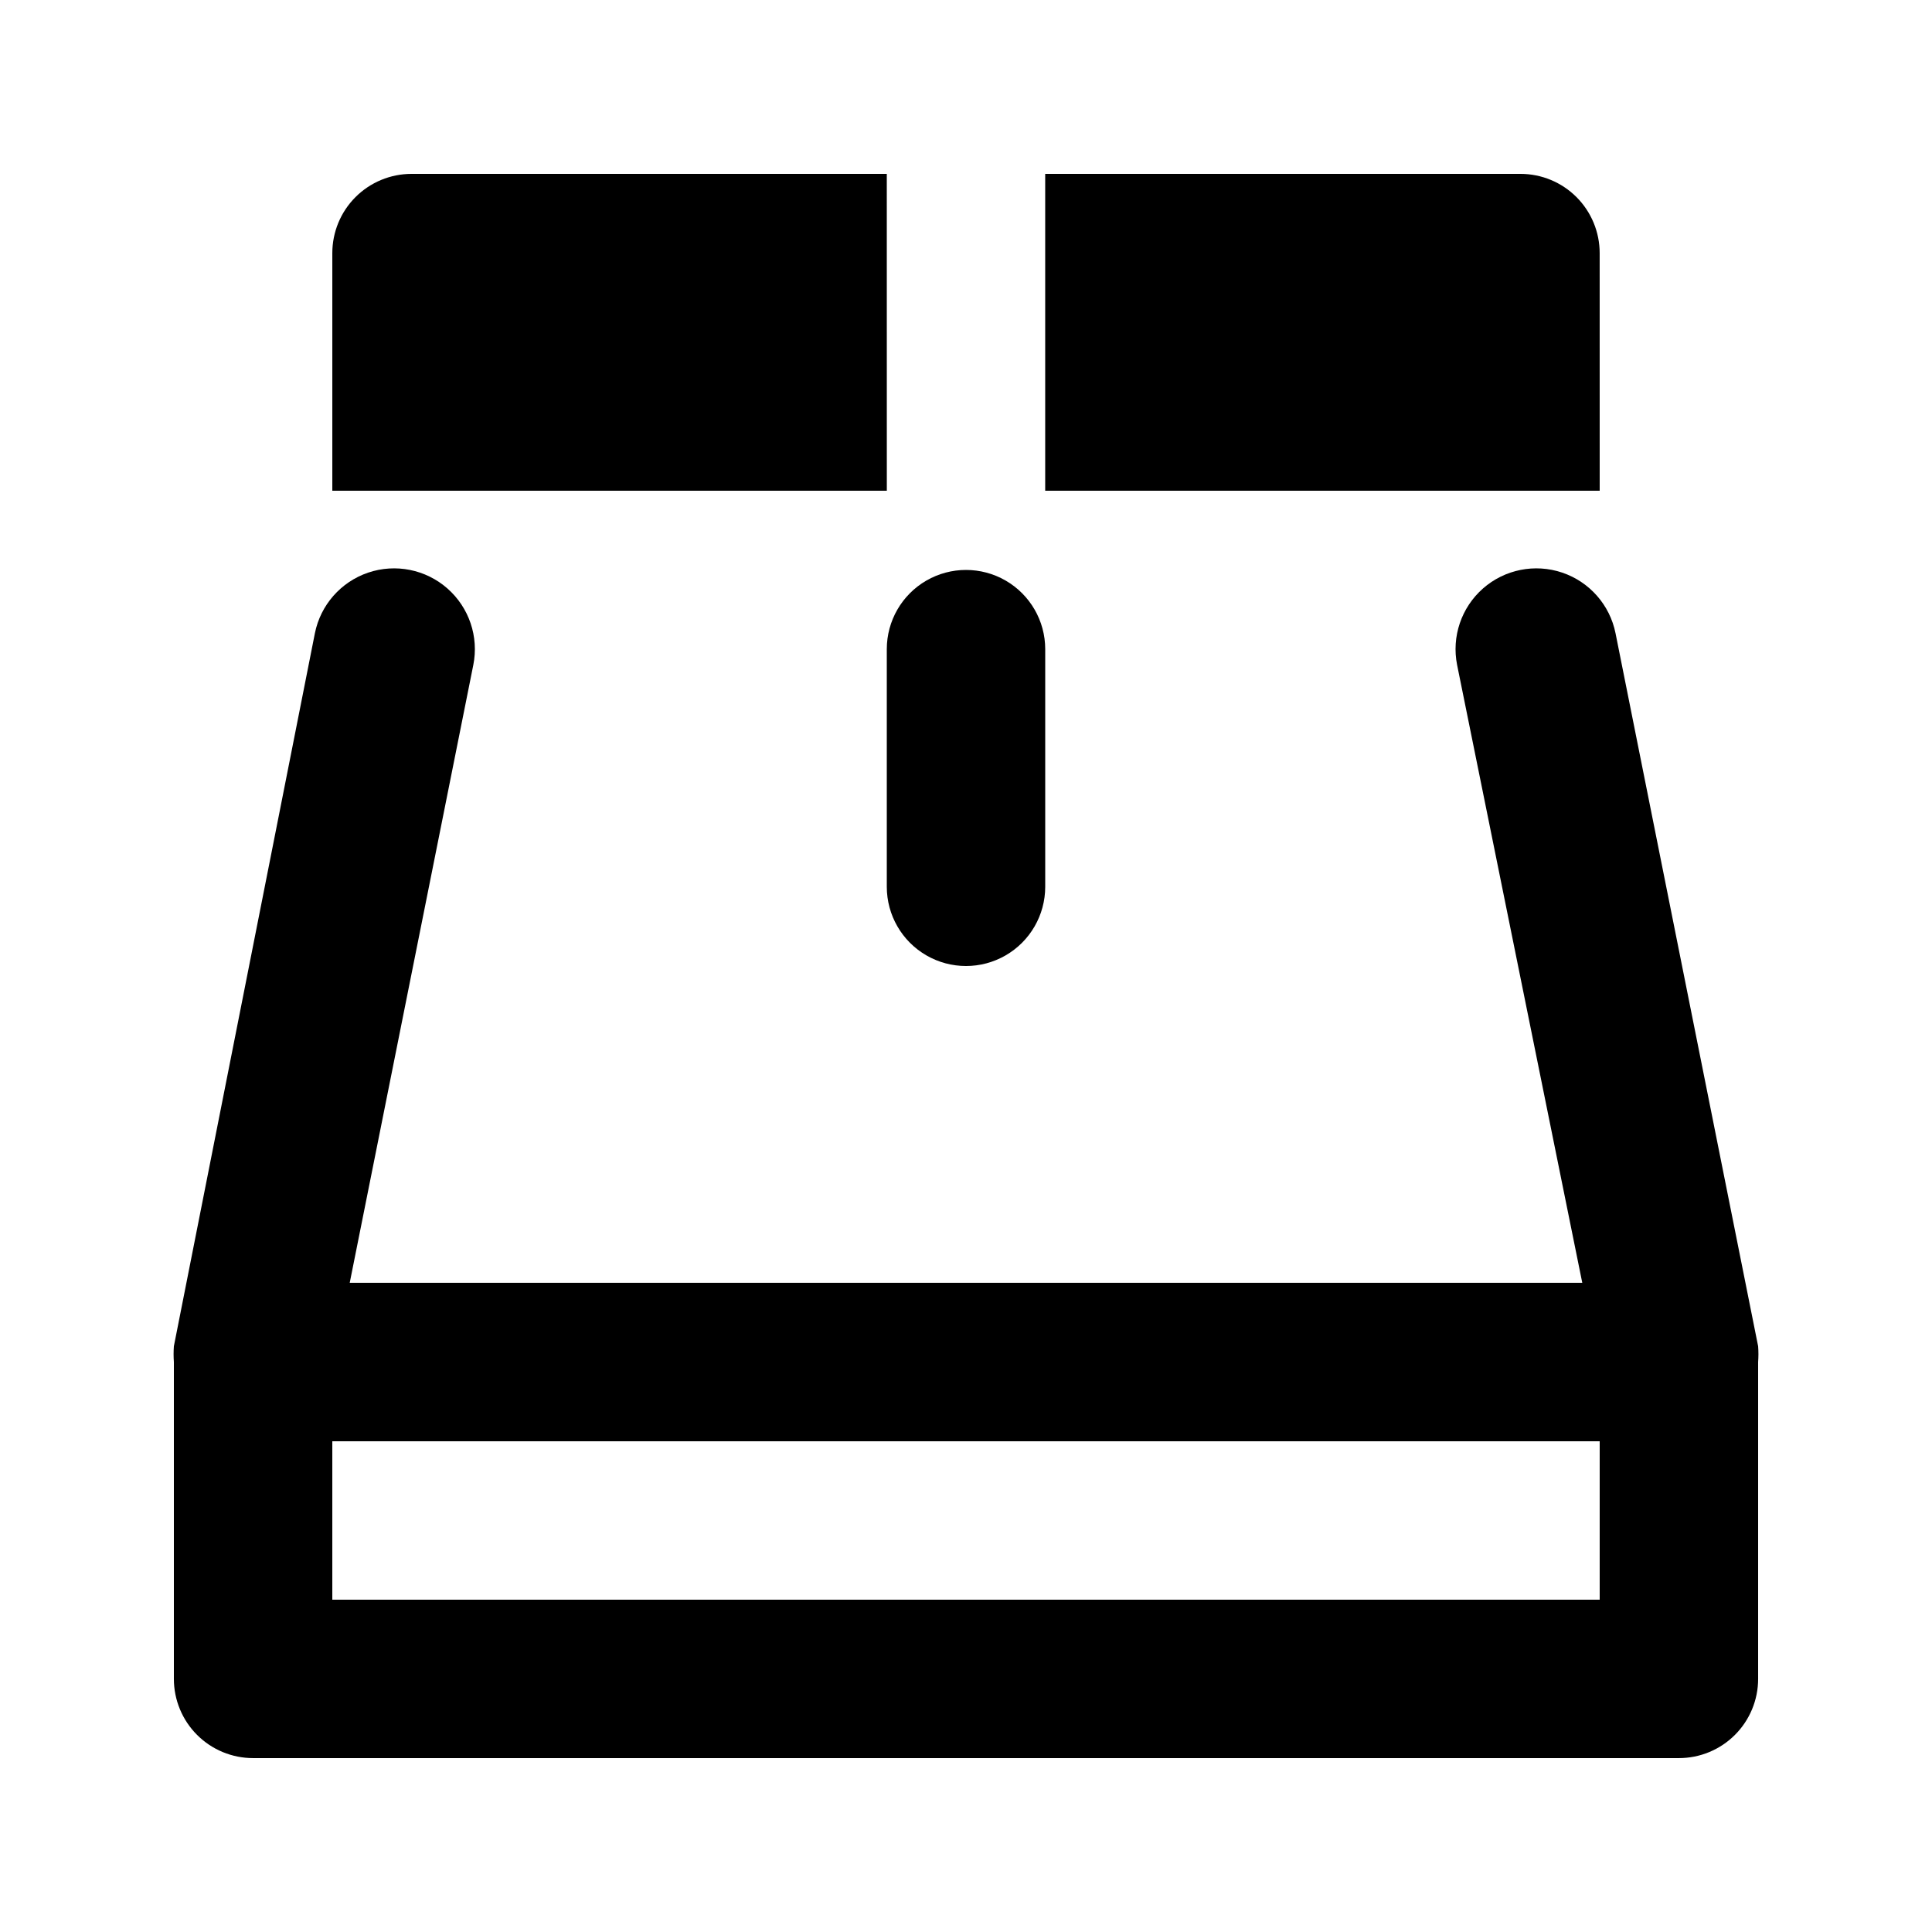
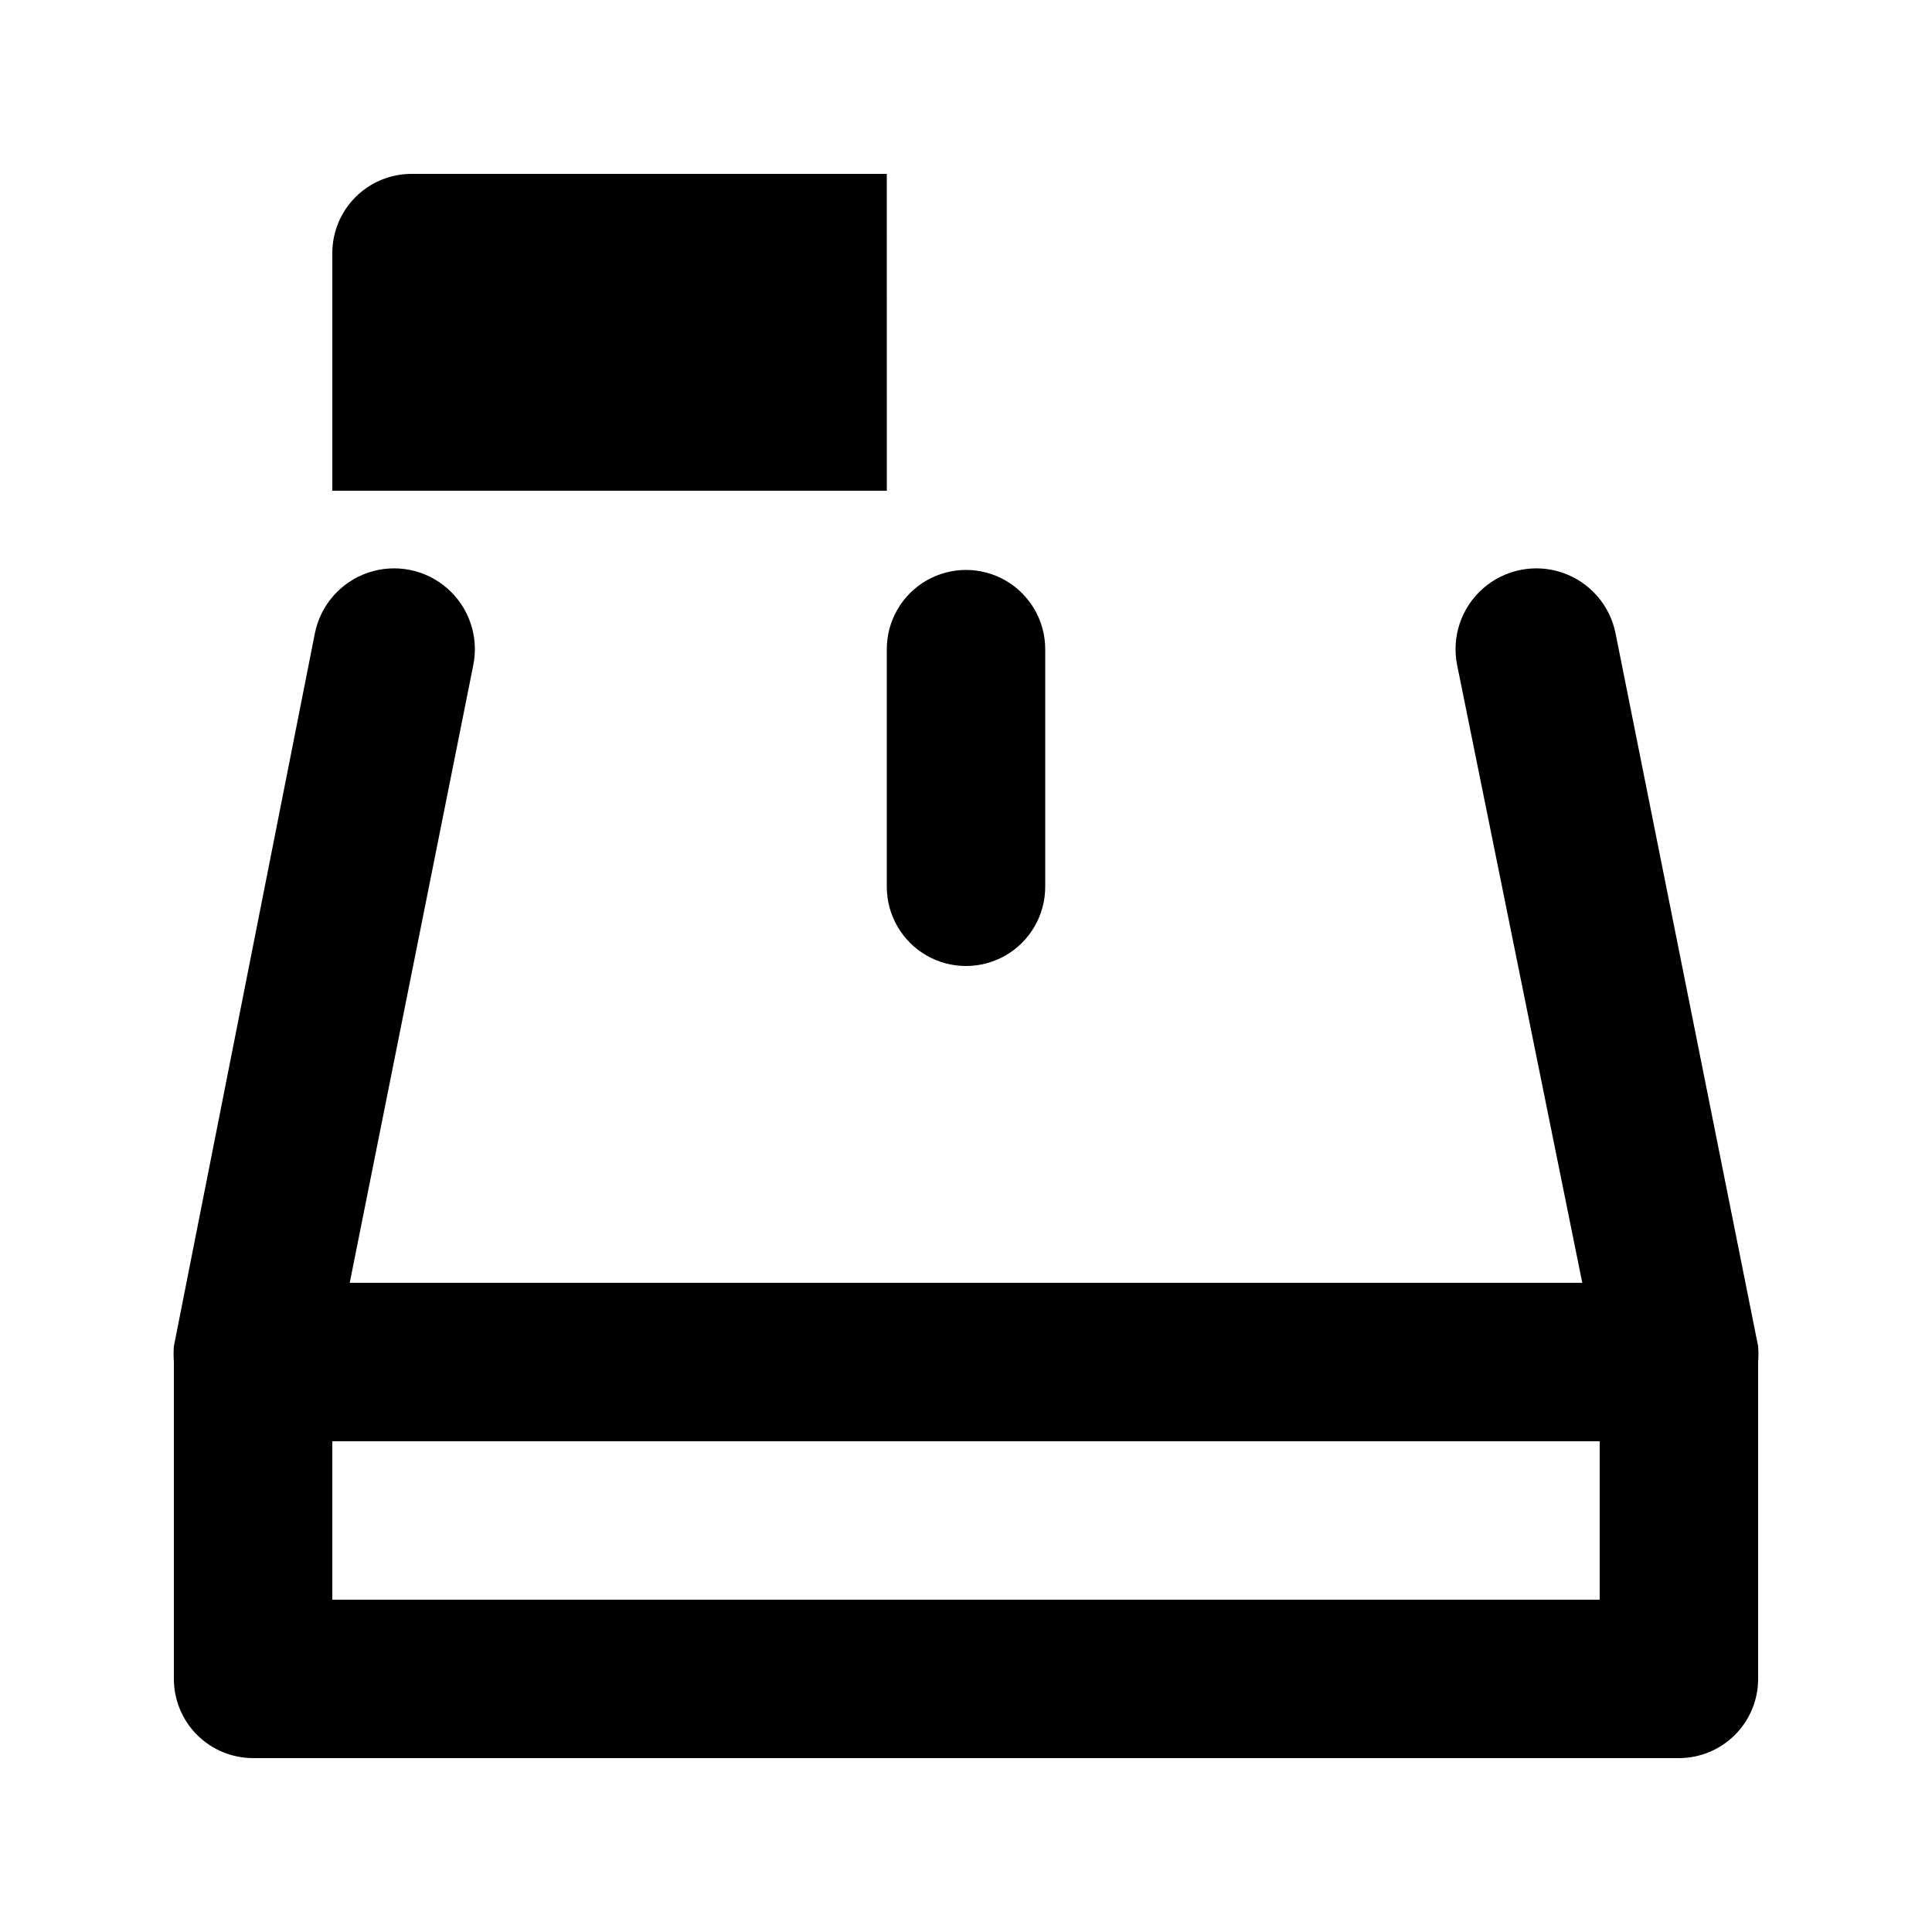
<svg xmlns="http://www.w3.org/2000/svg" fill="#000000" width="800px" height="800px" version="1.1" viewBox="144 144 512 512">
  <g>
    <path d="m609.92 500.76-37.785-188.93c-1.5-7.5-6.887-13.629-14.133-16.082-7.242-2.449-15.246-0.848-20.992 4.199-5.742 5.051-8.359 12.781-6.859 20.281l33.168 163.73h-326.64l32.75-163.73c1.5-7.5-1.117-15.23-6.863-20.281-5.742-5.047-13.746-6.648-20.992-4.199-7.242 2.453-12.629 8.582-14.129 16.082l-37.367 188.93c-0.102 1.395-0.102 2.801 0 4.195v83.969c0 5.57 2.211 10.906 6.148 14.844s9.277 6.148 14.844 6.148h377.86c5.57 0 10.906-2.211 14.844-6.148s6.148-9.273 6.148-14.844v-83.969c0.105-1.395 0.105-2.801 0-4.195zm-41.984 67.172h-335.87v-41.984h335.87z" />
    <path d="m379.01 379.01c0 7.5 4 14.43 10.496 18.18 6.492 3.75 14.496 3.75 20.992 0 6.492-3.75 10.496-10.68 10.496-18.18v-62.977c0-7.5-4.004-14.43-10.496-18.18-6.496-3.75-14.5-3.75-20.992 0-6.496 3.75-10.496 10.68-10.496 18.18z" />
-     <path d="m567.93 211.07c0-5.566-2.211-10.906-6.148-14.844-3.934-3.938-9.273-6.148-14.844-6.148h-125.95v83.969h146.95z" />
    <path d="m379.01 190.08h-125.95c-5.566 0-10.906 2.211-14.844 6.148s-6.148 9.277-6.148 14.844v62.977h146.95z" />
  </g>
</svg>